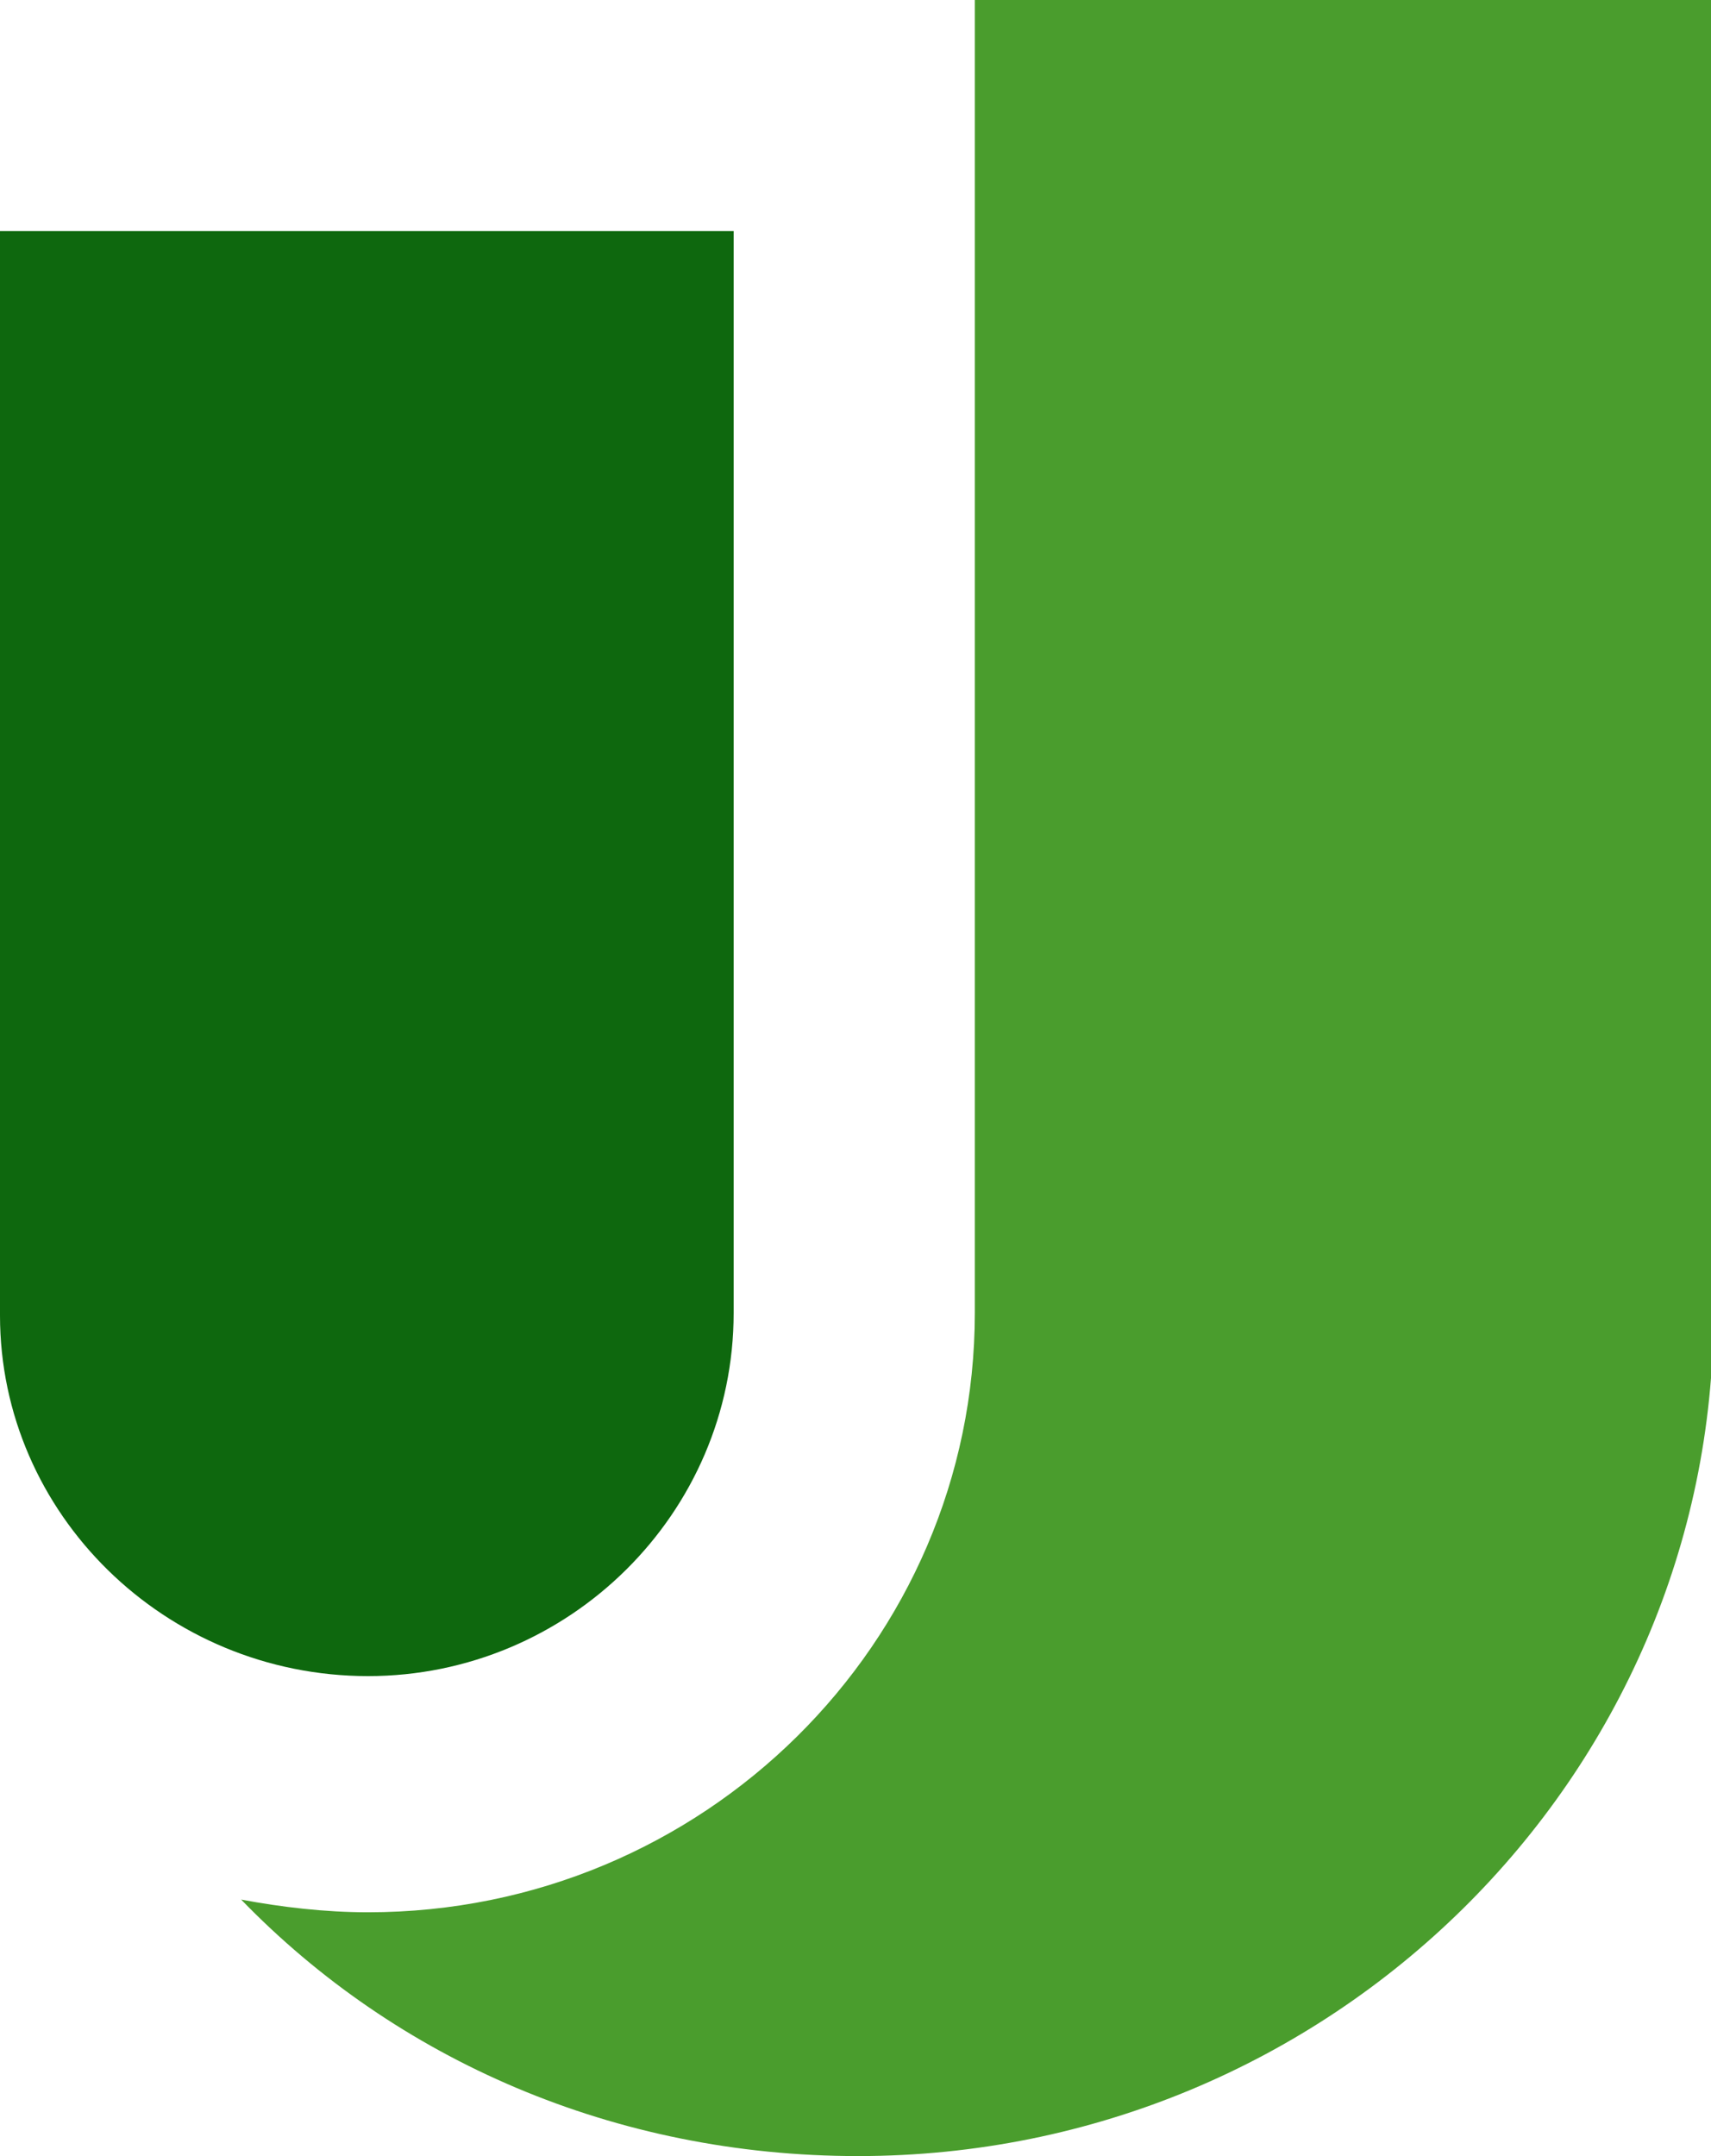
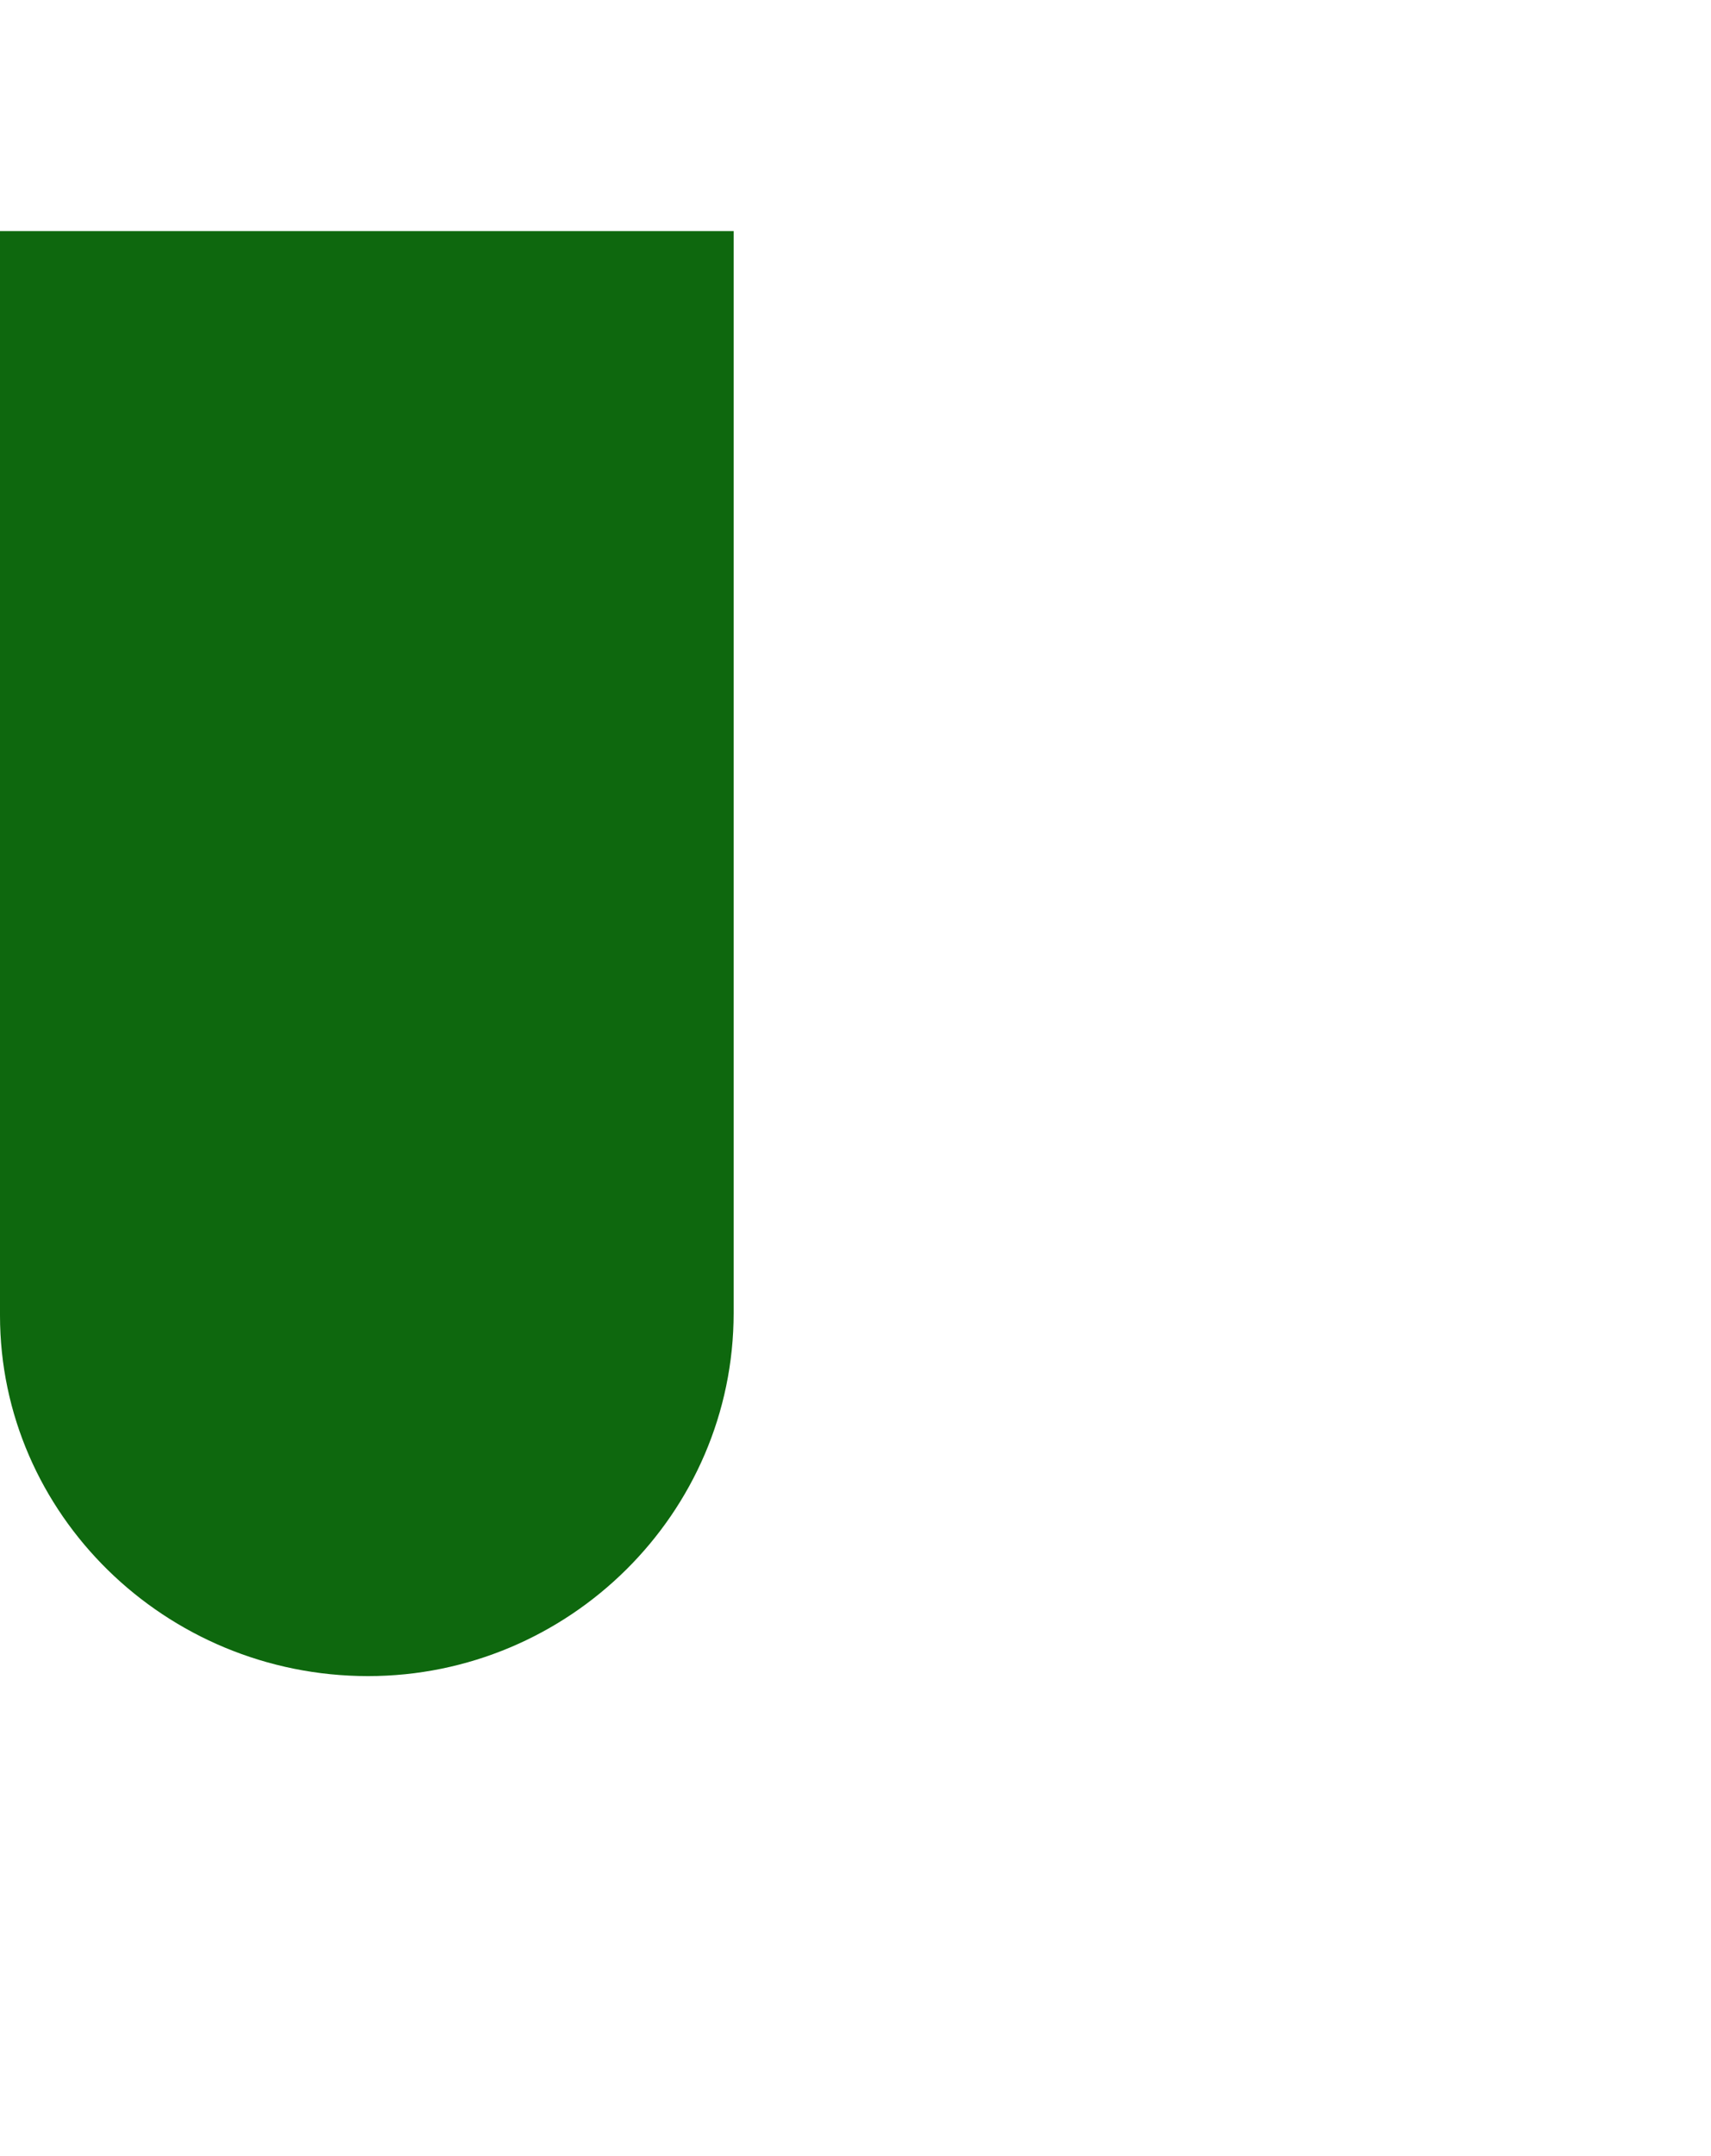
<svg xmlns="http://www.w3.org/2000/svg" id="Layer_1" x="0px" y="0px" viewBox="0 0 67.4 84.9" style="enable-background:new 0 0 67.4 84.9;" xml:space="preserve">
  <style type="text/css">  .st0{fill:#4A9D2D;}	.st1{fill:#0E680E;} </style>
  <g>
-     <path class="st0" d="M38.4,0v51.7c0,13-10.7,23.6-23.9,23.6c-1.7,0-3.4-0.2-5-0.5c6.1,6.3,14.7,10.1,24.3,10.1  c18.6,0,33.7-14.9,33.7-33.2V0H38.4z M38.4,0">  </path>
    <path class="st1" d="M14.5,66C6.5,66,0,59.6,0,51.8V9.1h28.9v42.6C28.9,59.6,22.4,66,14.5,66L14.5,66z M14.5,66">  </path>
  </g>
</svg>